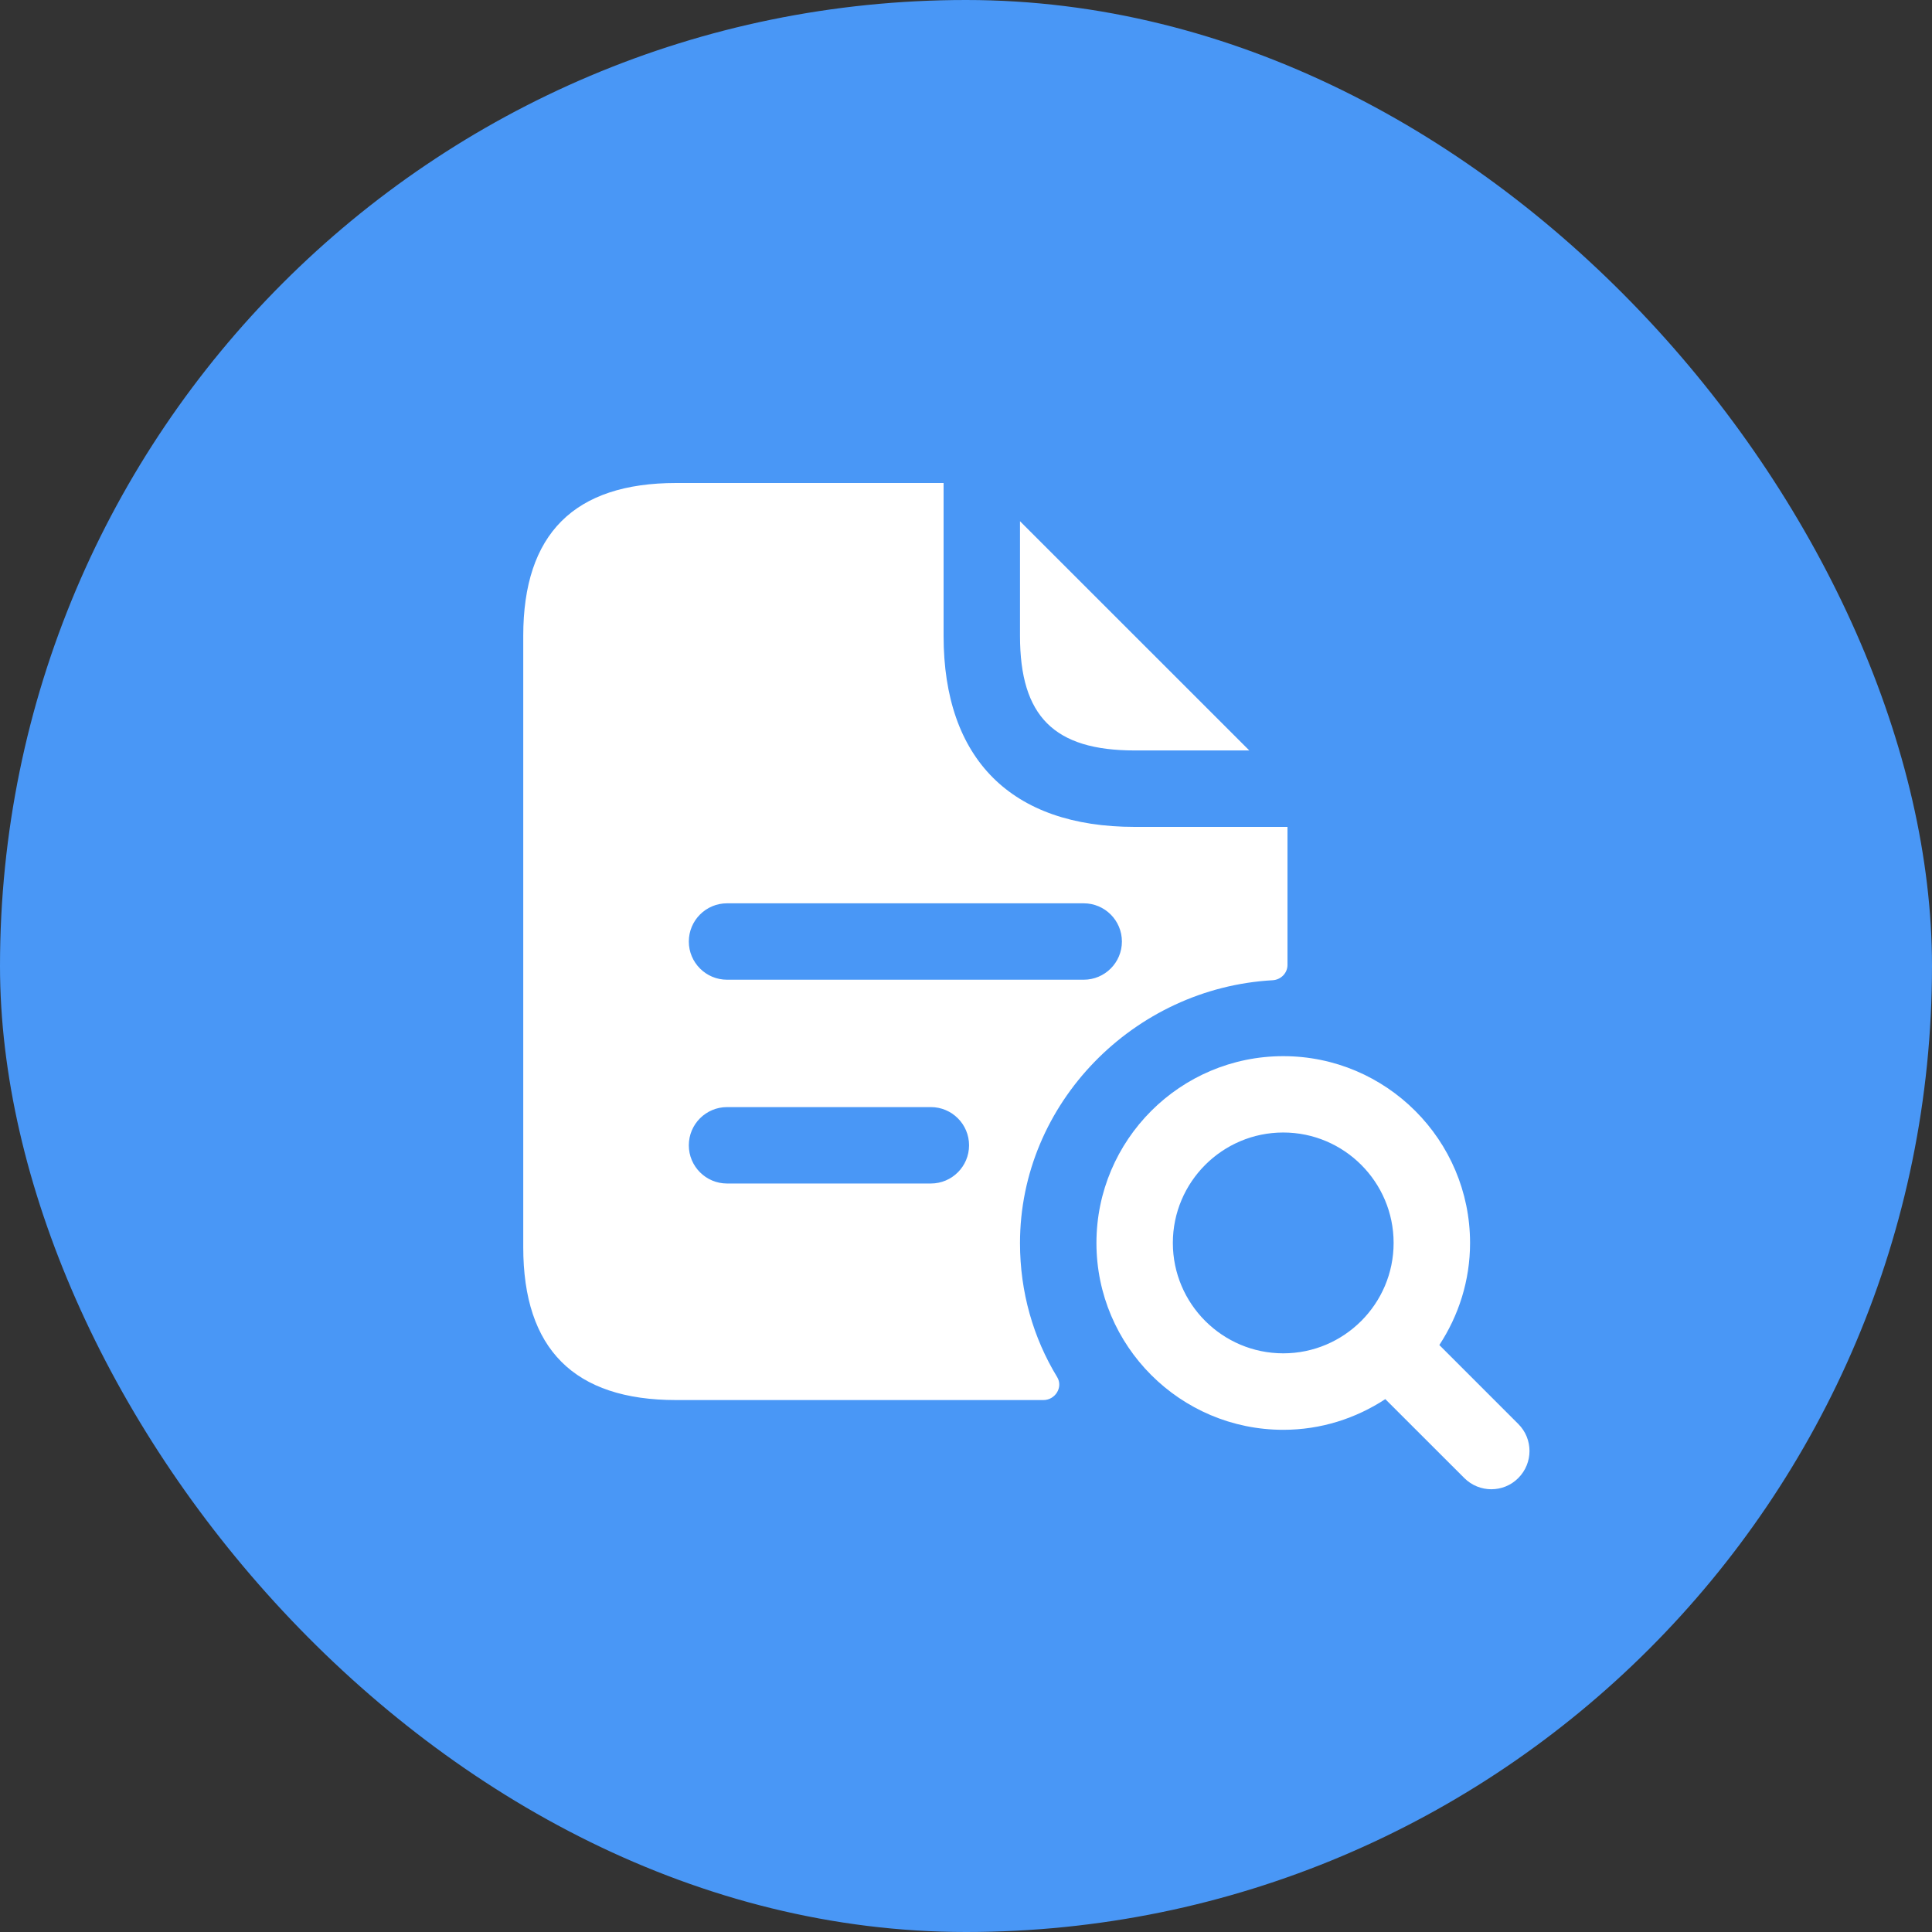
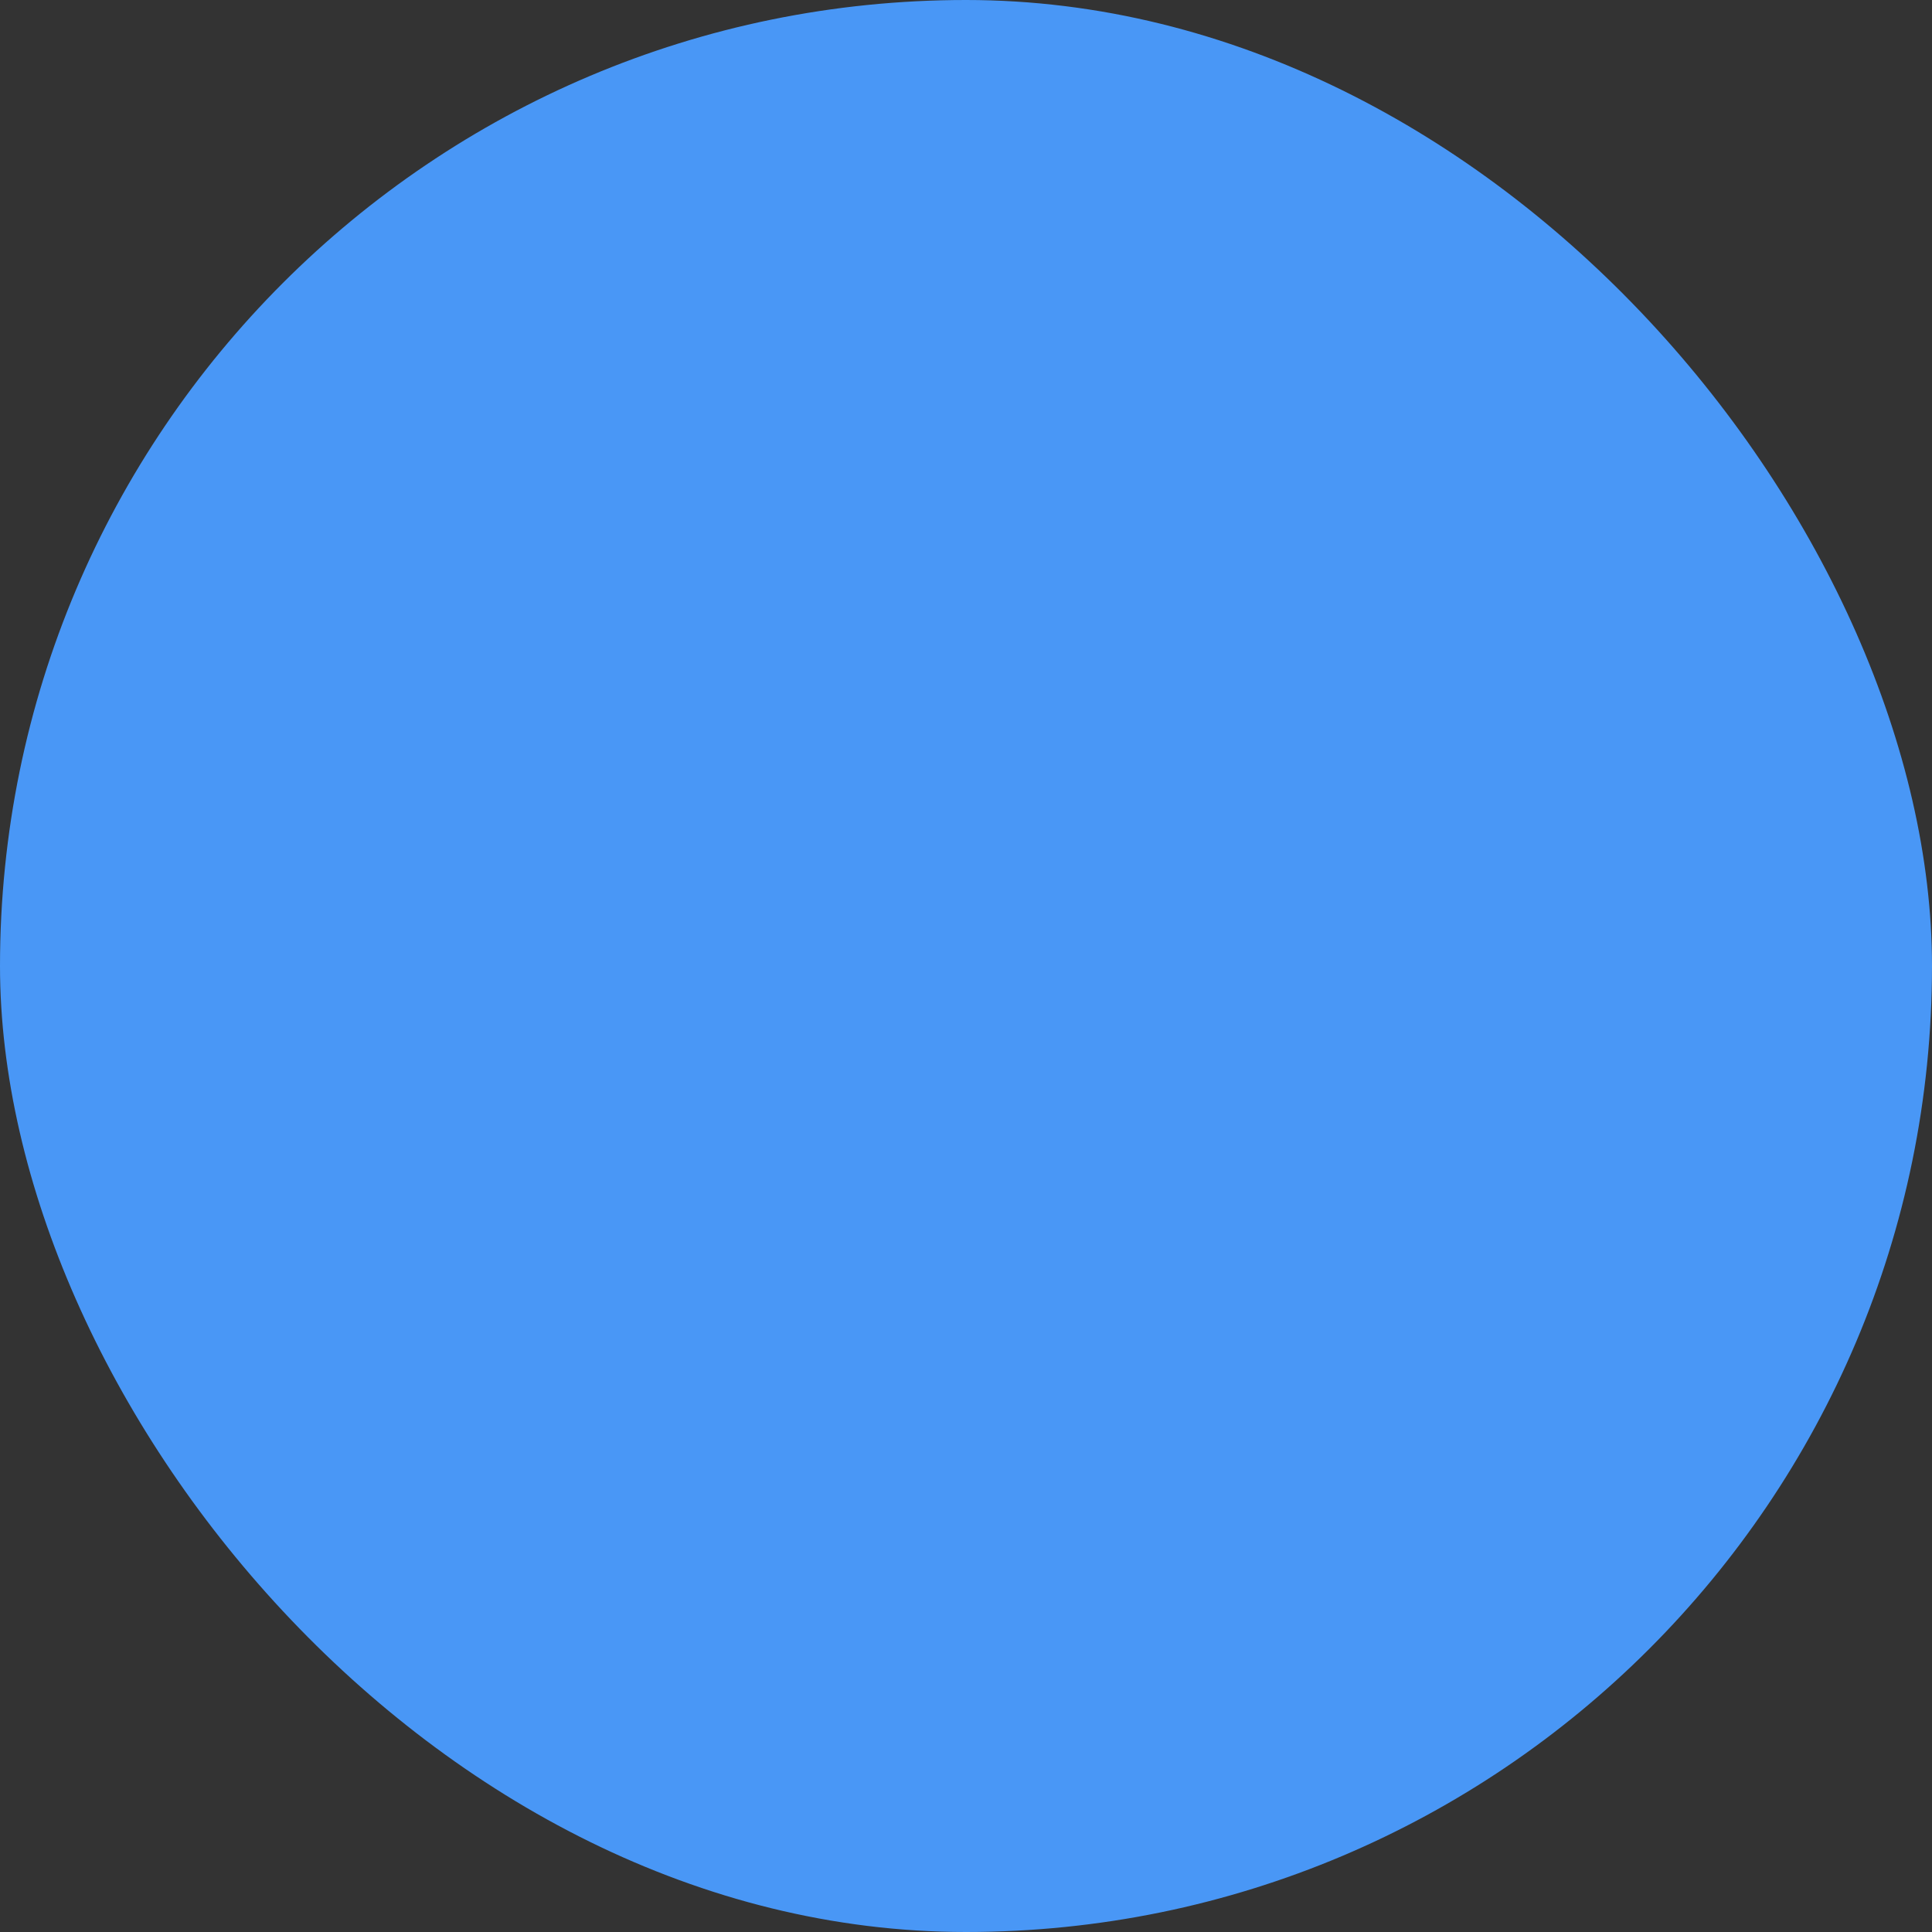
<svg xmlns="http://www.w3.org/2000/svg" width="60" height="60" viewBox="0 0 60 60" fill="none">
  <rect x="0" y="0" width="60" height="60" fill="#333333" stroke="none" />
  <rect width="60" height="60" rx="30" fill="#4997F6" />
-   <path d="M39.526 30.442C39.779 30.426 39.984 30.221 39.984 29.968V25.68H35.238C31.408 25.68 29.304 23.576 29.304 19.747V15H20.997C17.832 15 16.25 16.582 16.25 19.747V38.733C16.25 41.897 17.832 43.48 20.997 43.48H32.405C32.769 43.48 33.022 43.084 32.832 42.768C32.089 41.549 31.677 40.125 31.677 38.606C31.677 34.255 35.222 30.68 39.526 30.442ZM28.908 36.755H22.579C21.924 36.755 21.392 36.224 21.392 35.569C21.392 34.913 21.924 34.382 22.579 34.382H28.908C29.563 34.382 30.095 34.913 30.095 35.569C30.095 36.224 29.563 36.755 28.908 36.755ZM22.579 30.426C21.924 30.426 21.392 29.895 21.392 29.24C21.392 28.585 21.924 28.053 22.579 28.053H33.655C34.31 28.053 34.842 28.585 34.842 29.24C34.842 29.895 34.31 30.426 33.655 30.426H22.579ZM31.677 19.747V16.187L38.798 23.306H35.238C32.737 23.306 31.677 22.247 31.677 19.747ZM47.152 44.223L44.7 41.771C45.298 40.858 45.654 39.773 45.654 38.602C45.654 35.402 43.051 32.8 39.853 32.8C36.654 32.8 34.051 35.402 34.051 38.602C34.051 41.801 36.654 44.404 39.853 44.404C41.024 44.404 42.109 44.049 43.022 43.451L45.475 45.902C45.706 46.133 46.01 46.25 46.314 46.25C46.617 46.25 46.921 46.135 47.152 45.902C47.616 45.437 47.616 44.685 47.152 44.223ZM39.853 42.029C37.962 42.029 36.424 40.491 36.424 38.6C36.424 36.709 37.962 35.171 39.853 35.171C41.742 35.171 43.28 36.709 43.28 38.6C43.28 40.491 41.742 42.029 39.853 42.029Z" fill="white" />
</svg>